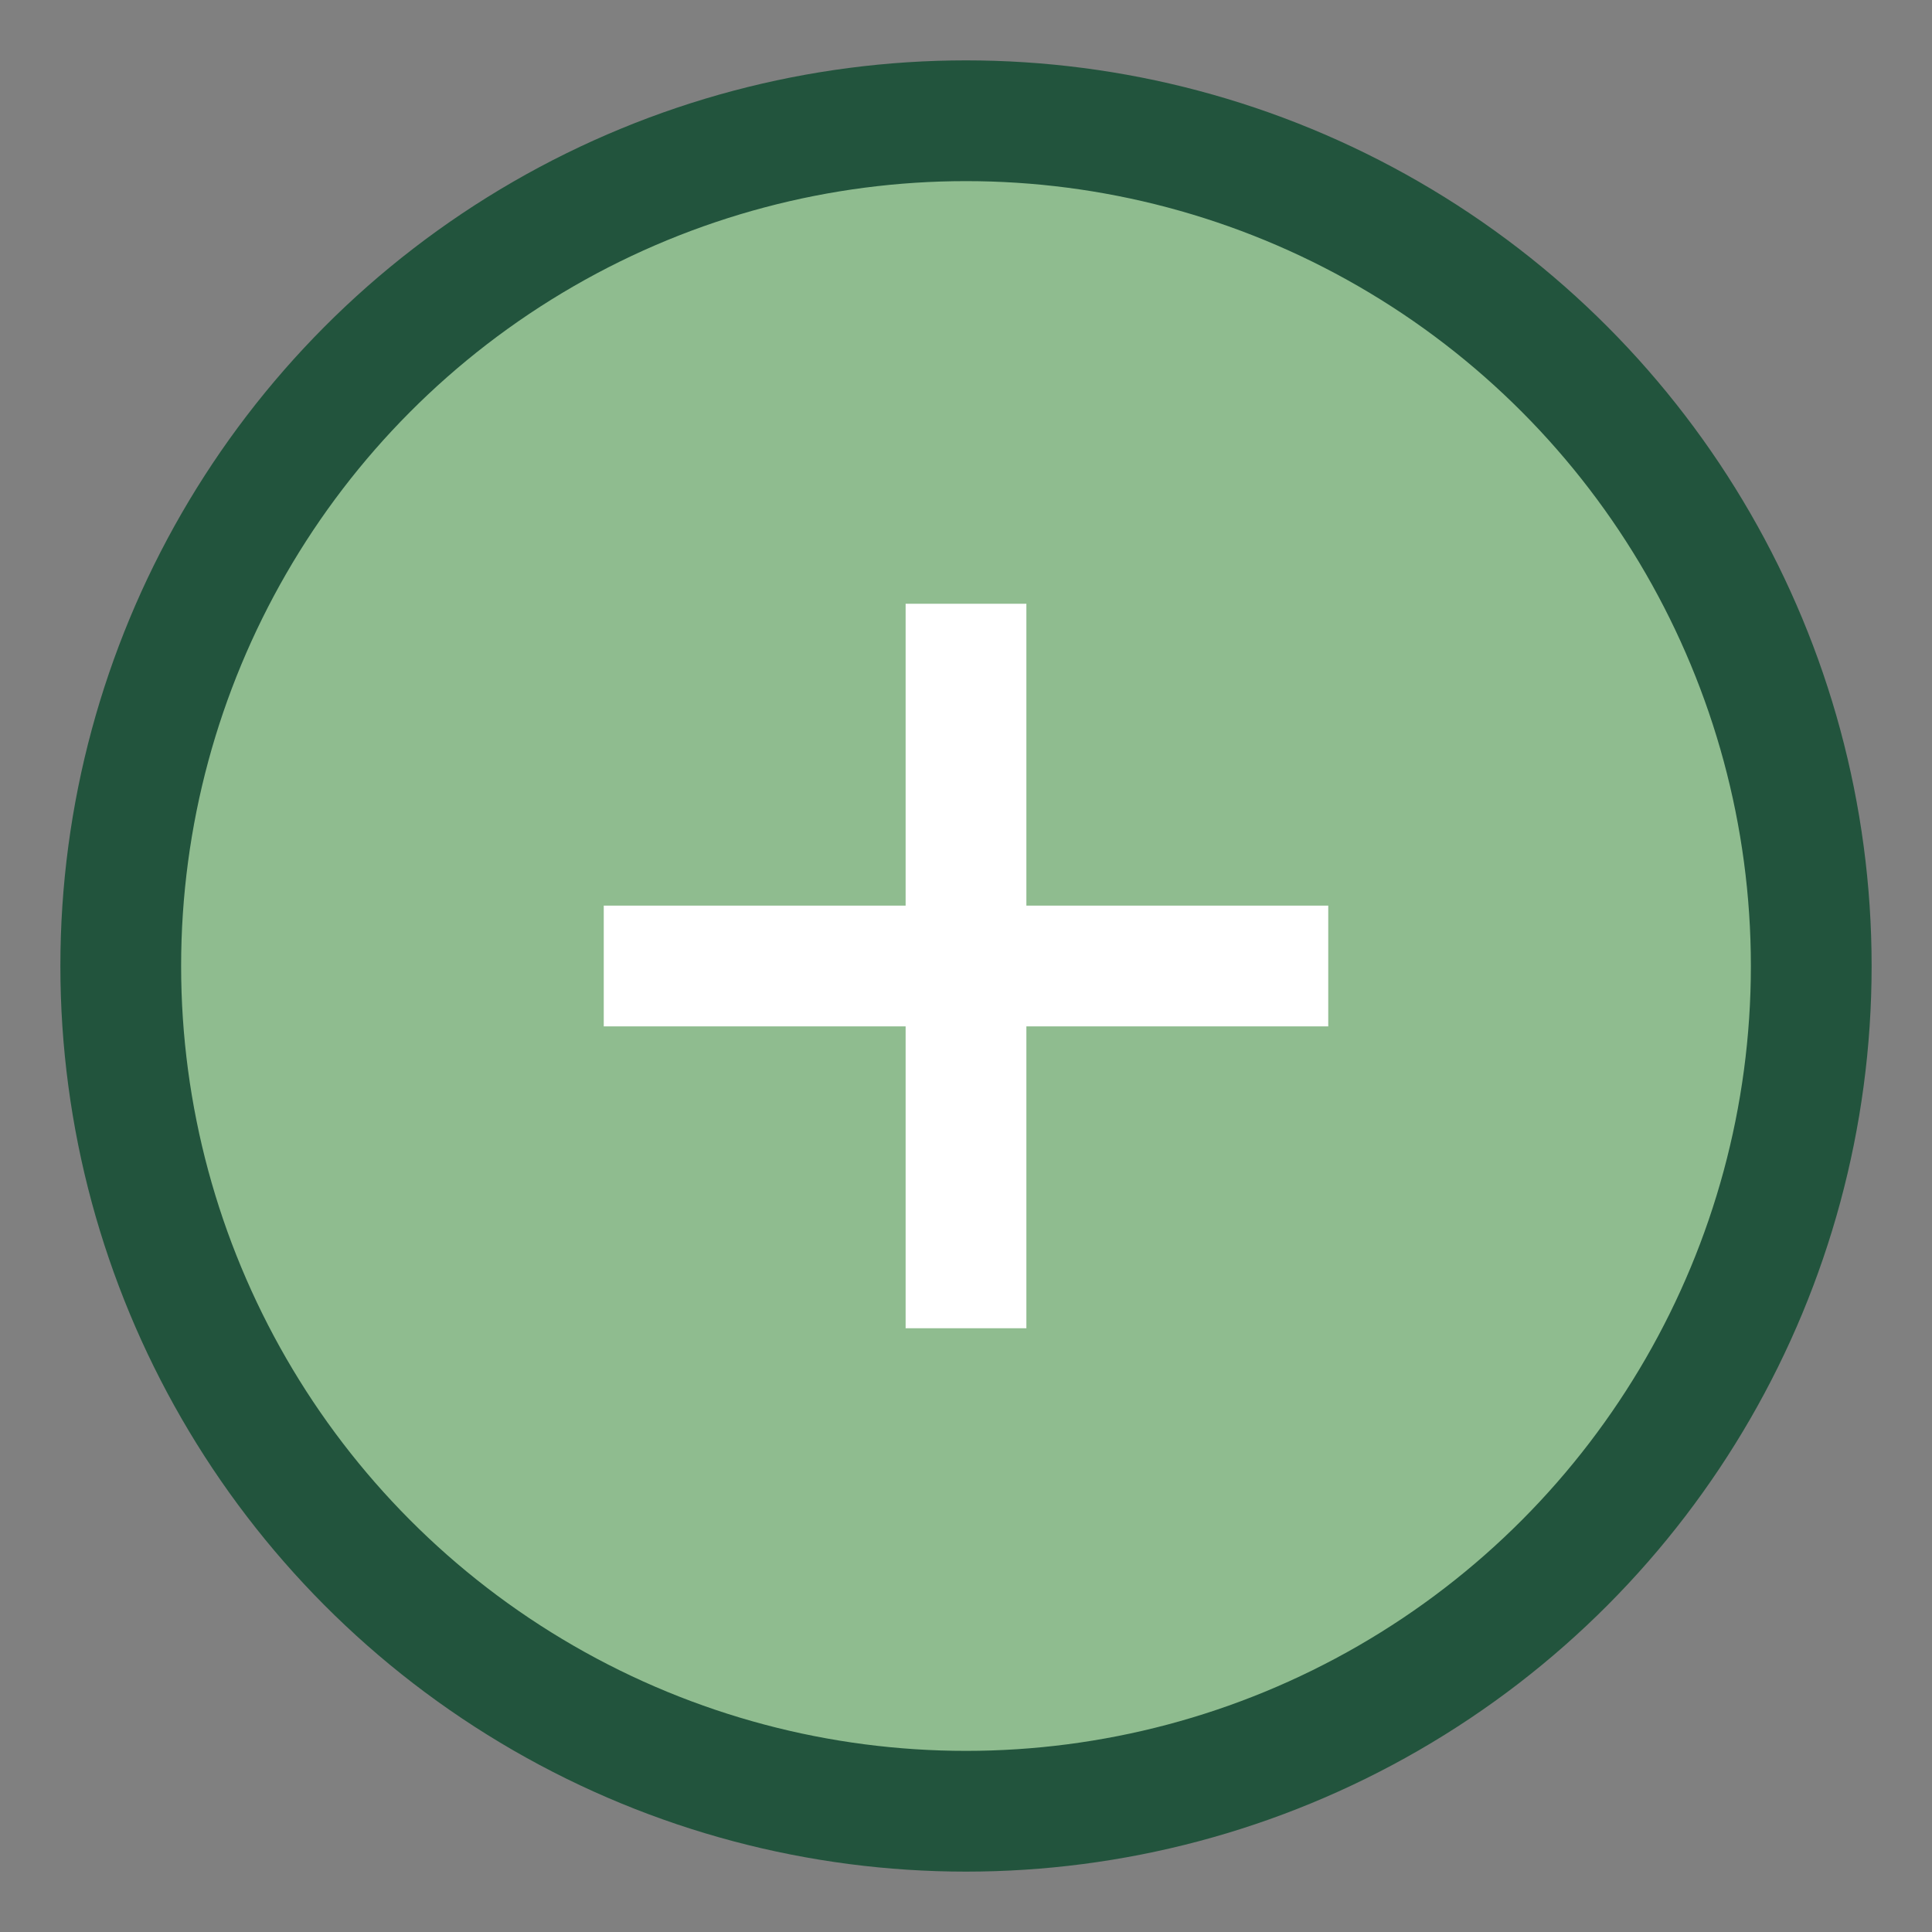
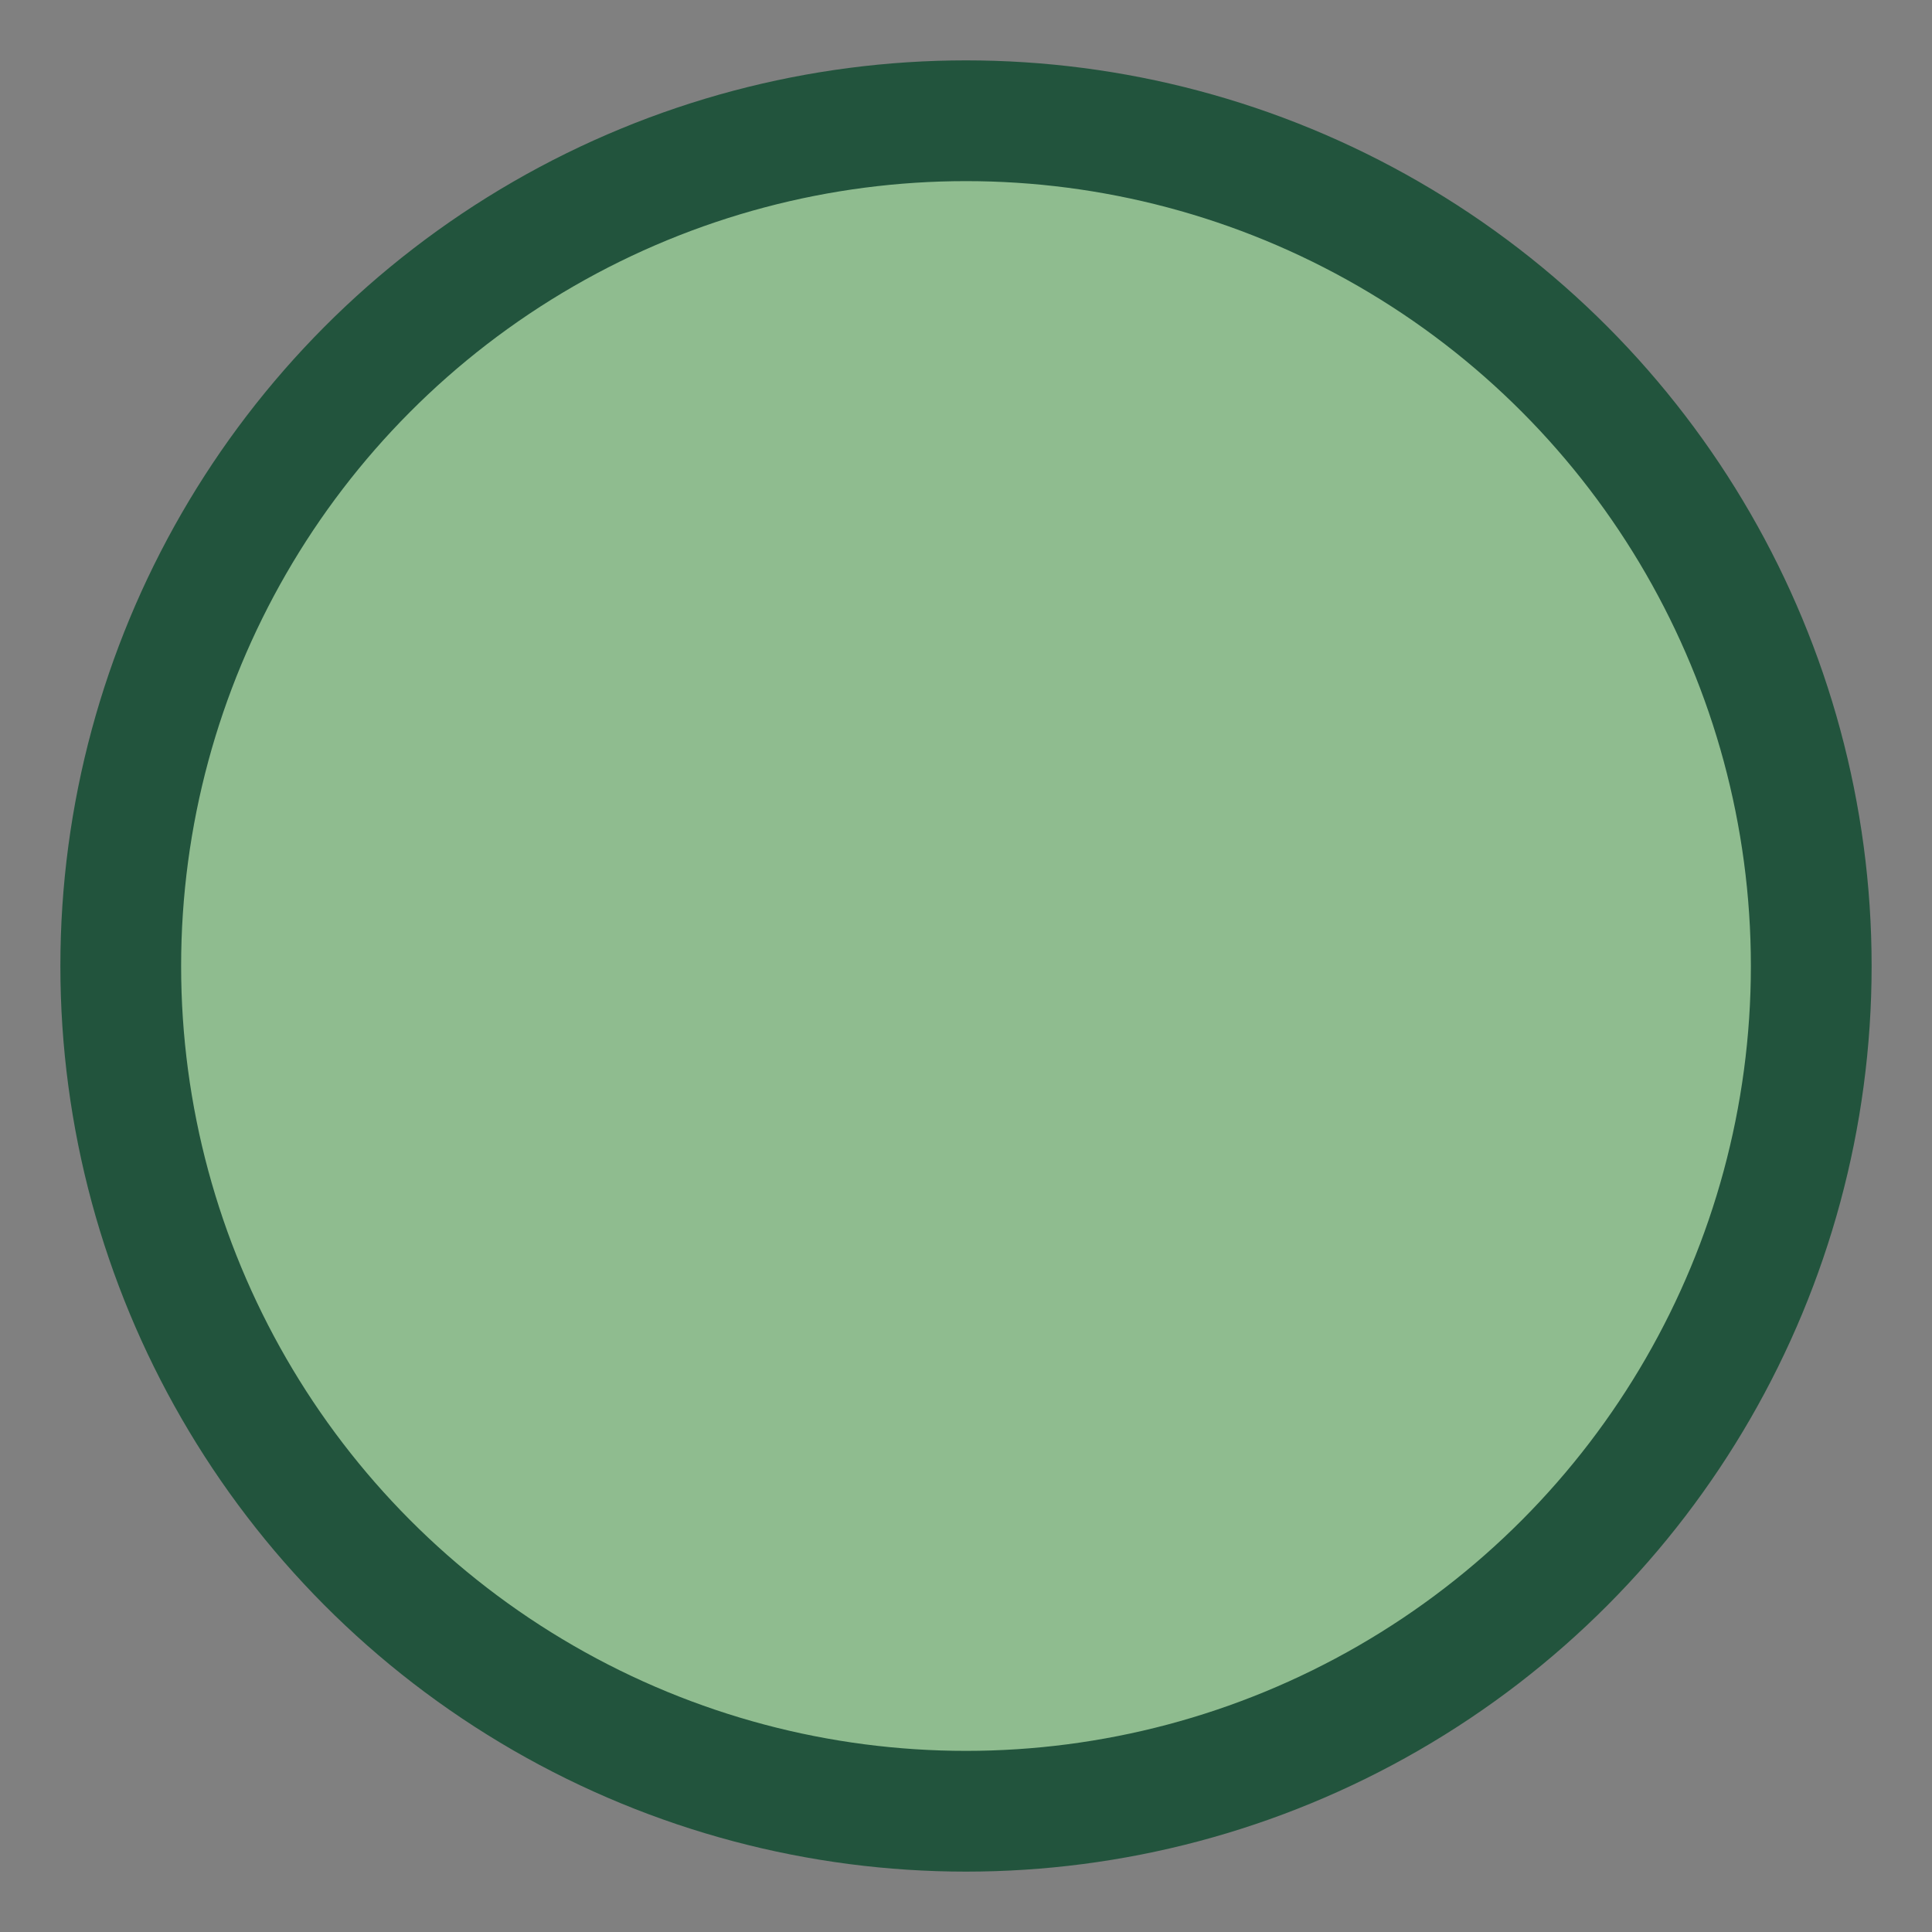
<svg xmlns="http://www.w3.org/2000/svg" width="32" height="32" viewBox="0 0 32 32">
  <rect x="0" y="0" width="32" height="32" fill="#808080" stroke="none" />
  <circle cx="16" cy="16" r="14" fill="#8FBC8F" stroke="#22543D" stroke-width="2" />
-   <path d="M10 16h12M16 10v12" stroke="#FFF" stroke-width="2" />
</svg>